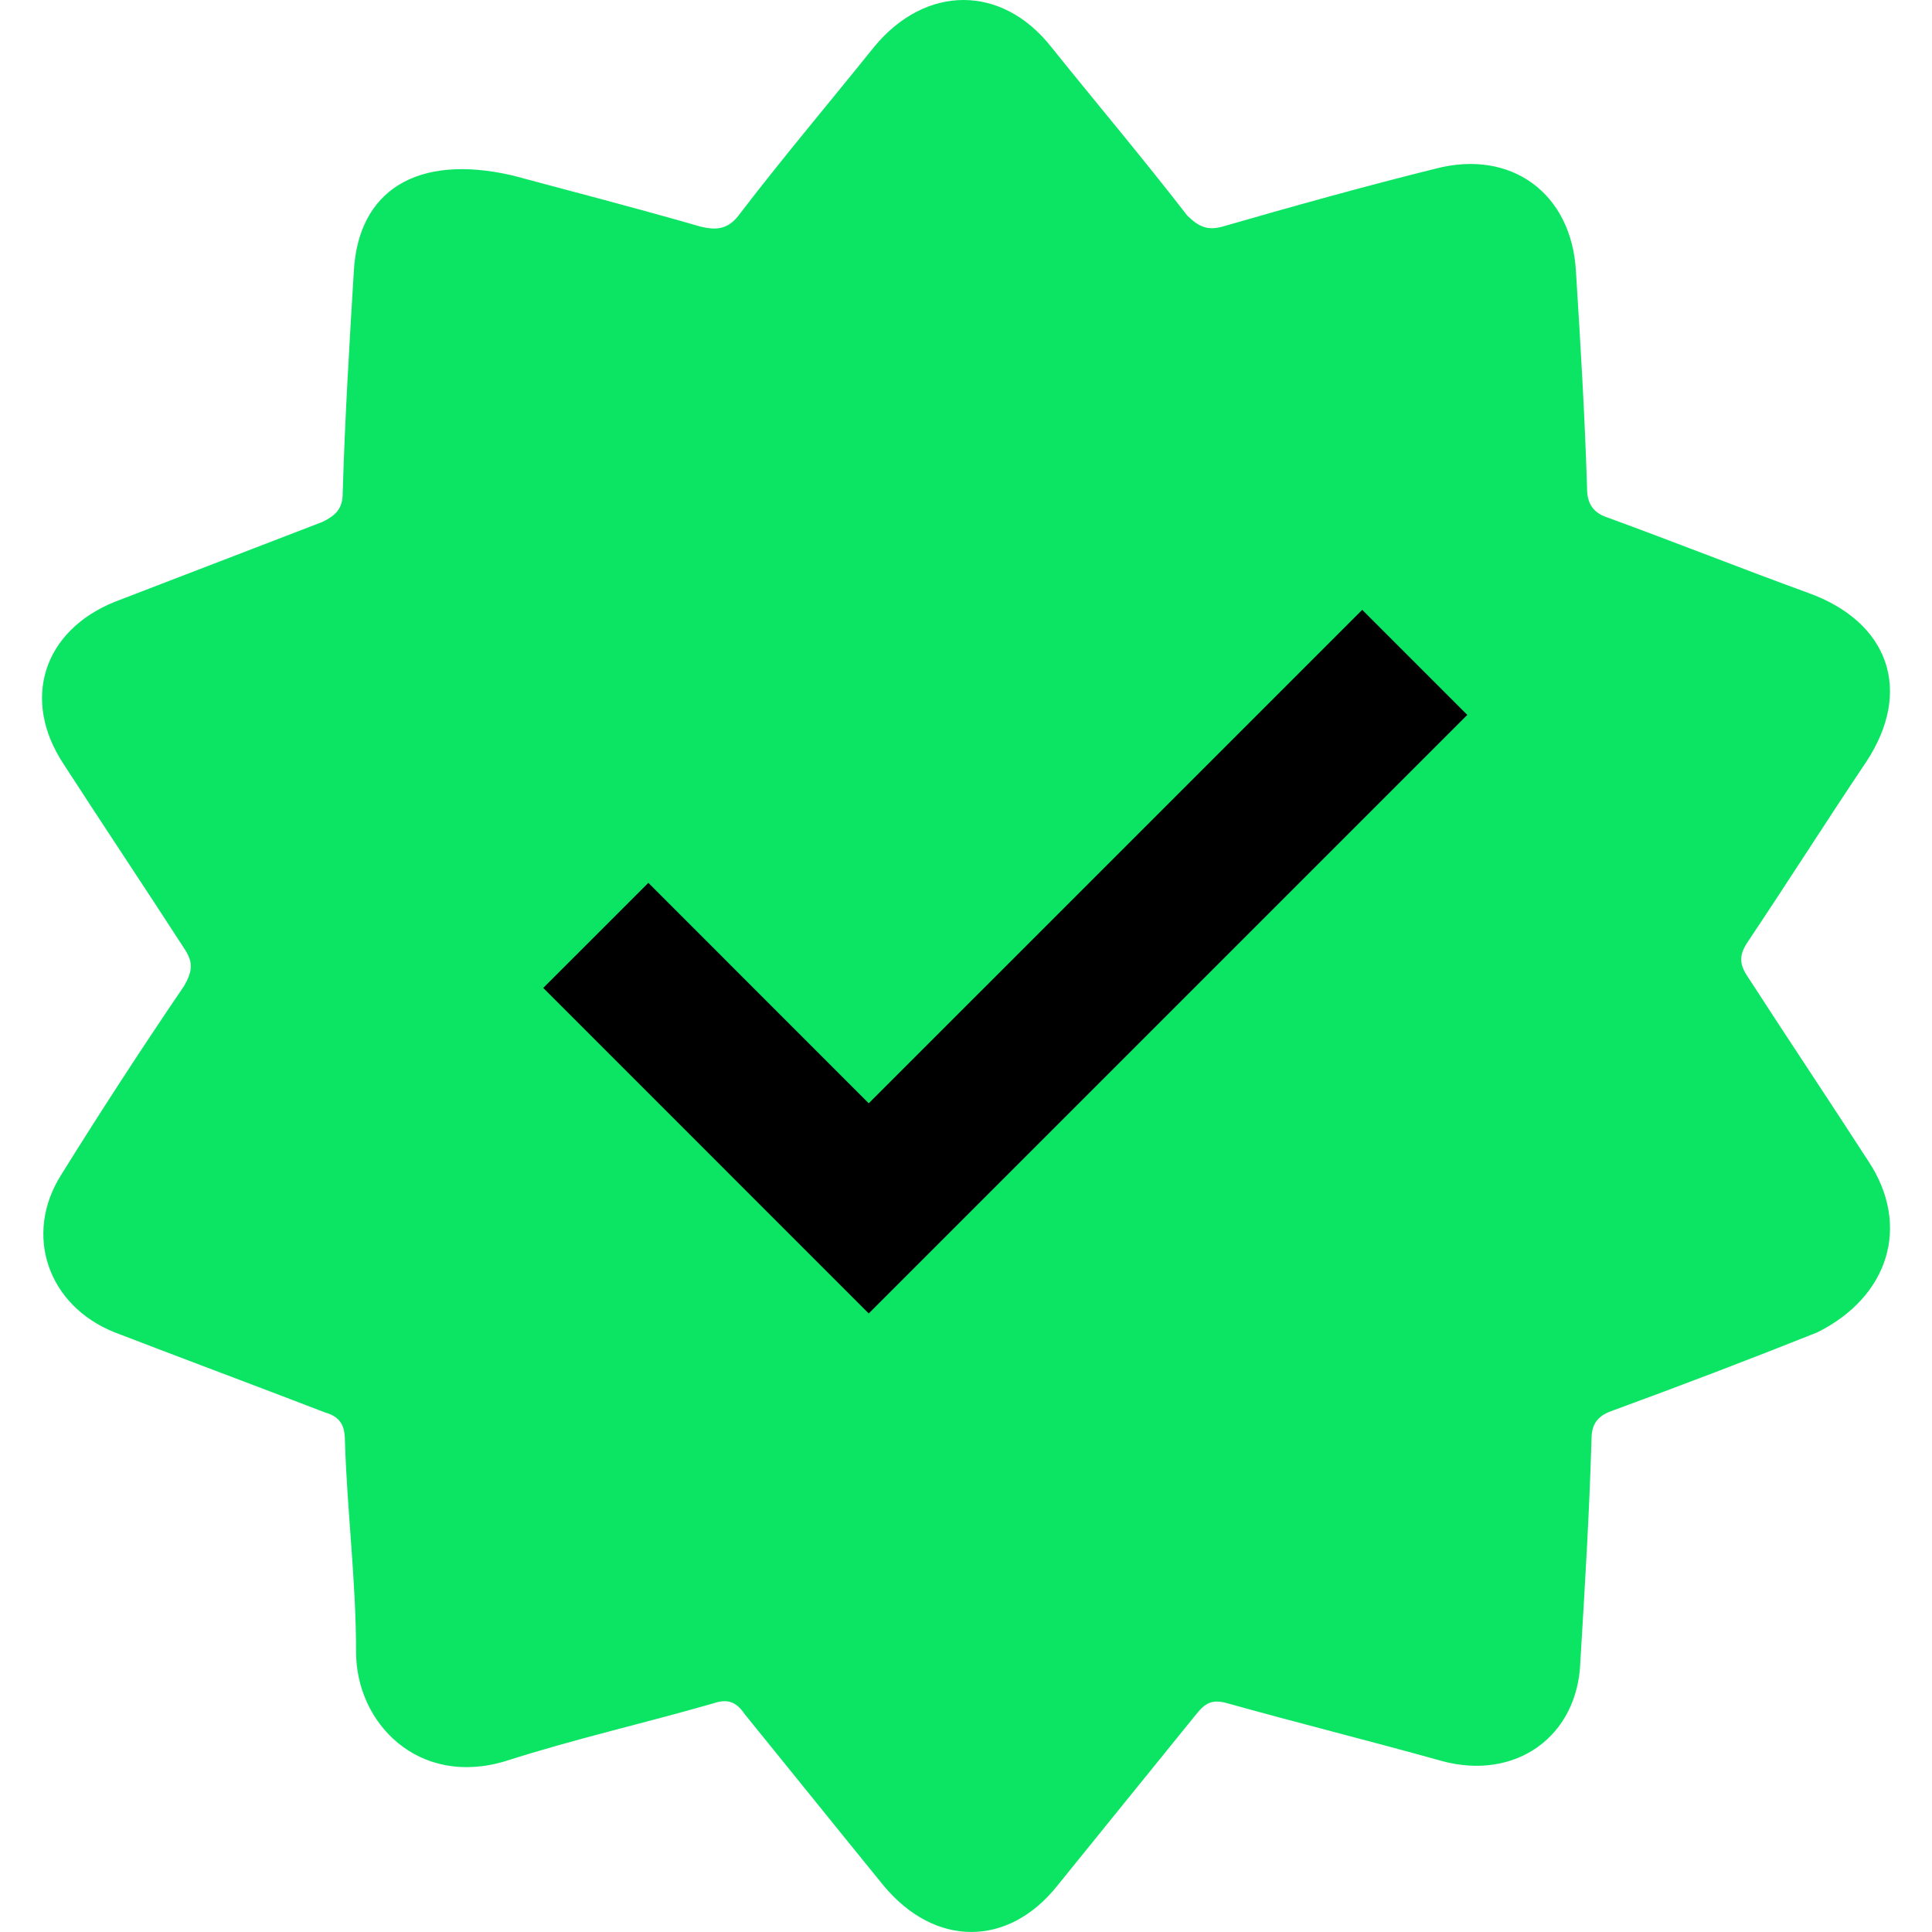
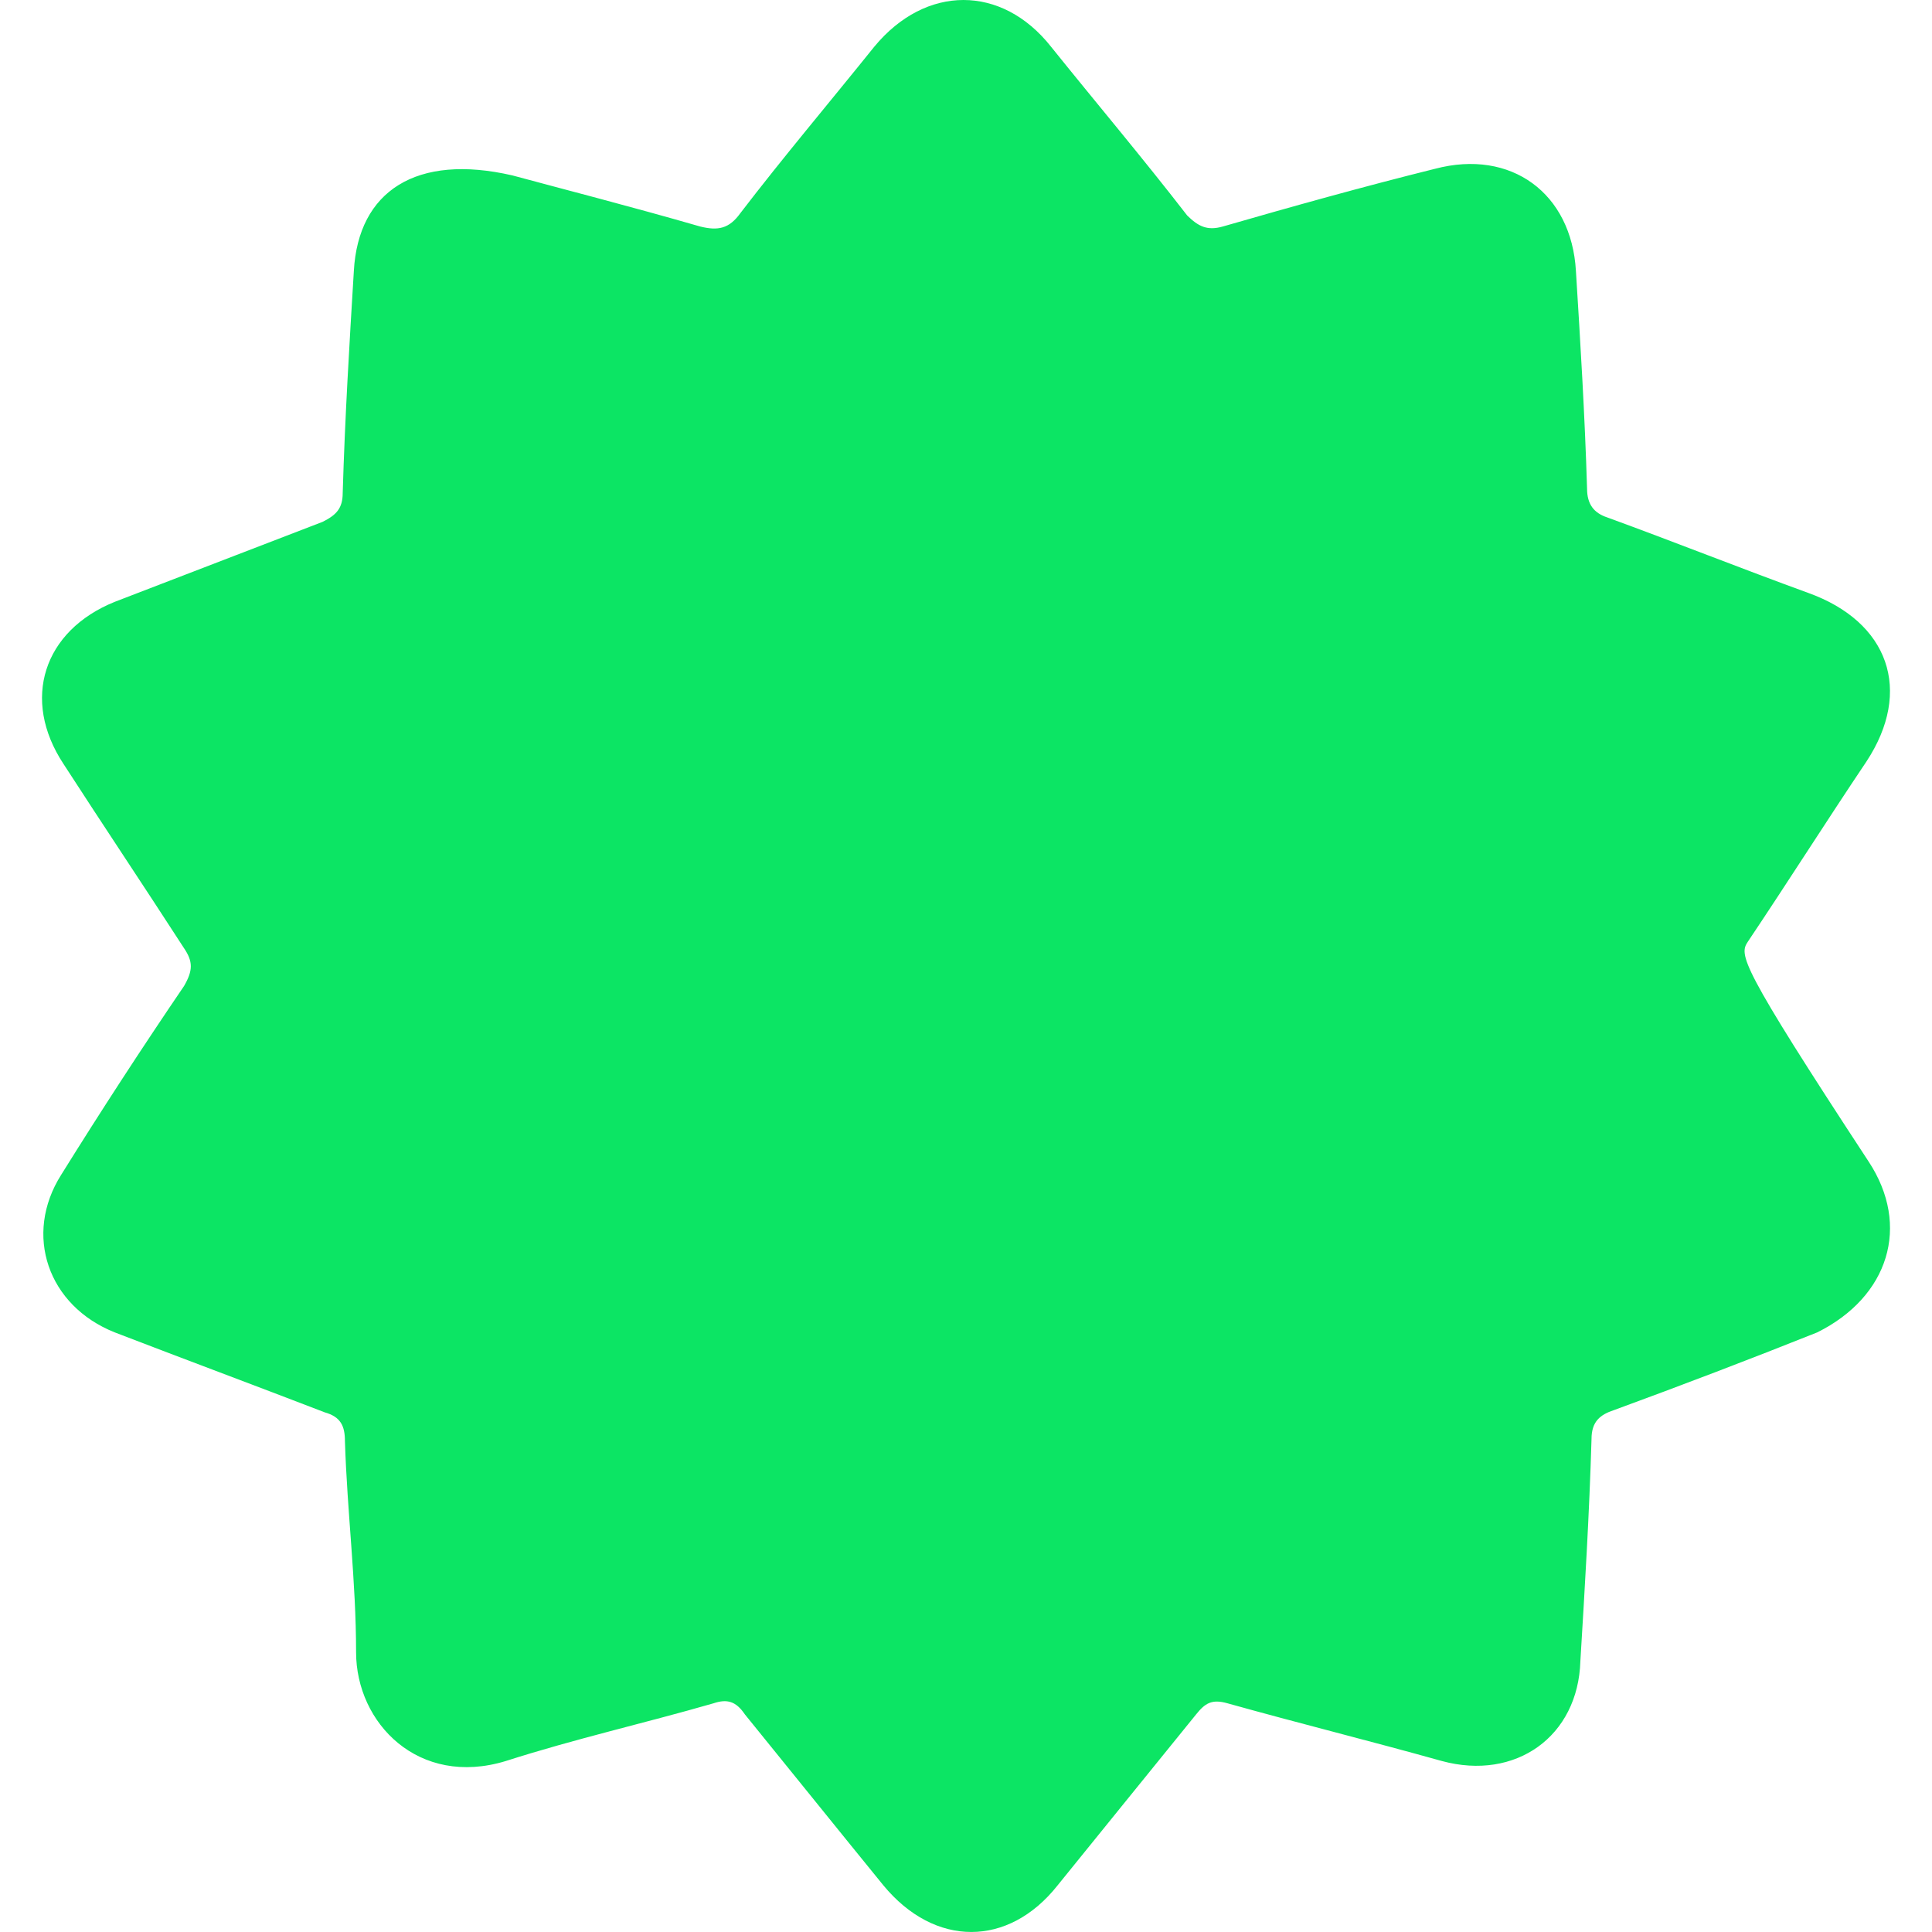
<svg xmlns="http://www.w3.org/2000/svg" width="26" height="26" viewBox="0 0 26 26" fill="none">
-   <path d="M25.146 15.63C24.605 14.793 24.064 13.986 23.523 13.149C23.402 12.97 23.402 12.851 23.523 12.671C24.064 11.864 24.575 11.057 25.116 10.251C25.747 9.294 25.417 8.368 24.334 7.979C23.433 7.651 22.531 7.292 21.629 6.963C21.448 6.903 21.358 6.784 21.358 6.575C21.328 5.589 21.268 4.602 21.208 3.646C21.148 2.6 20.336 2.002 19.314 2.271C18.352 2.51 17.39 2.779 16.457 3.048C16.247 3.108 16.127 3.048 15.976 2.899C15.375 2.122 14.744 1.375 14.143 0.627C13.481 -0.209 12.459 -0.209 11.767 0.627C11.166 1.375 10.535 2.122 9.963 2.869C9.813 3.078 9.663 3.108 9.422 3.048C8.49 2.779 7.558 2.54 6.897 2.361C5.604 2.062 4.822 2.57 4.762 3.646C4.702 4.632 4.642 5.618 4.612 6.635C4.612 6.844 4.522 6.933 4.341 7.023L1.545 8.099C0.583 8.487 0.283 9.414 0.854 10.28C1.395 11.117 1.936 11.924 2.477 12.761C2.598 12.94 2.598 13.06 2.477 13.269C1.909 14.104 1.358 14.951 0.824 15.809C0.313 16.616 0.644 17.573 1.545 17.931C2.477 18.29 3.439 18.648 4.371 19.007C4.582 19.067 4.642 19.186 4.642 19.395C4.672 20.352 4.792 21.278 4.792 22.234C4.792 23.191 5.634 24.057 6.807 23.699C7.739 23.4 8.671 23.191 9.603 22.922C9.783 22.862 9.903 22.892 10.024 23.071C10.655 23.848 11.256 24.596 11.888 25.372C12.579 26.209 13.571 26.209 14.233 25.372C14.864 24.595 15.465 23.848 16.097 23.071C16.217 22.922 16.307 22.862 16.518 22.922C17.48 23.191 18.442 23.43 19.404 23.699C20.396 23.968 21.238 23.37 21.268 22.354C21.328 21.368 21.388 20.382 21.418 19.365C21.418 19.127 21.538 19.037 21.719 18.977C22.636 18.641 23.548 18.293 24.455 17.931C25.417 17.453 25.718 16.497 25.146 15.63Z" fill="#0CE564" />
-   <path d="M8.018 12.588L11.691 16.262L19.039 8.914" stroke="black" stroke-width="2" />
+   <path d="M25.146 15.63C23.402 12.97 23.402 12.851 23.523 12.671C24.064 11.864 24.575 11.057 25.116 10.251C25.747 9.294 25.417 8.368 24.334 7.979C23.433 7.651 22.531 7.292 21.629 6.963C21.448 6.903 21.358 6.784 21.358 6.575C21.328 5.589 21.268 4.602 21.208 3.646C21.148 2.6 20.336 2.002 19.314 2.271C18.352 2.51 17.39 2.779 16.457 3.048C16.247 3.108 16.127 3.048 15.976 2.899C15.375 2.122 14.744 1.375 14.143 0.627C13.481 -0.209 12.459 -0.209 11.767 0.627C11.166 1.375 10.535 2.122 9.963 2.869C9.813 3.078 9.663 3.108 9.422 3.048C8.49 2.779 7.558 2.54 6.897 2.361C5.604 2.062 4.822 2.57 4.762 3.646C4.702 4.632 4.642 5.618 4.612 6.635C4.612 6.844 4.522 6.933 4.341 7.023L1.545 8.099C0.583 8.487 0.283 9.414 0.854 10.28C1.395 11.117 1.936 11.924 2.477 12.761C2.598 12.94 2.598 13.06 2.477 13.269C1.909 14.104 1.358 14.951 0.824 15.809C0.313 16.616 0.644 17.573 1.545 17.931C2.477 18.29 3.439 18.648 4.371 19.007C4.582 19.067 4.642 19.186 4.642 19.395C4.672 20.352 4.792 21.278 4.792 22.234C4.792 23.191 5.634 24.057 6.807 23.699C7.739 23.4 8.671 23.191 9.603 22.922C9.783 22.862 9.903 22.892 10.024 23.071C10.655 23.848 11.256 24.596 11.888 25.372C12.579 26.209 13.571 26.209 14.233 25.372C14.864 24.595 15.465 23.848 16.097 23.071C16.217 22.922 16.307 22.862 16.518 22.922C17.48 23.191 18.442 23.43 19.404 23.699C20.396 23.968 21.238 23.37 21.268 22.354C21.328 21.368 21.388 20.382 21.418 19.365C21.418 19.127 21.538 19.037 21.719 18.977C22.636 18.641 23.548 18.293 24.455 17.931C25.417 17.453 25.718 16.497 25.146 15.63Z" fill="#0CE564" />
</svg>